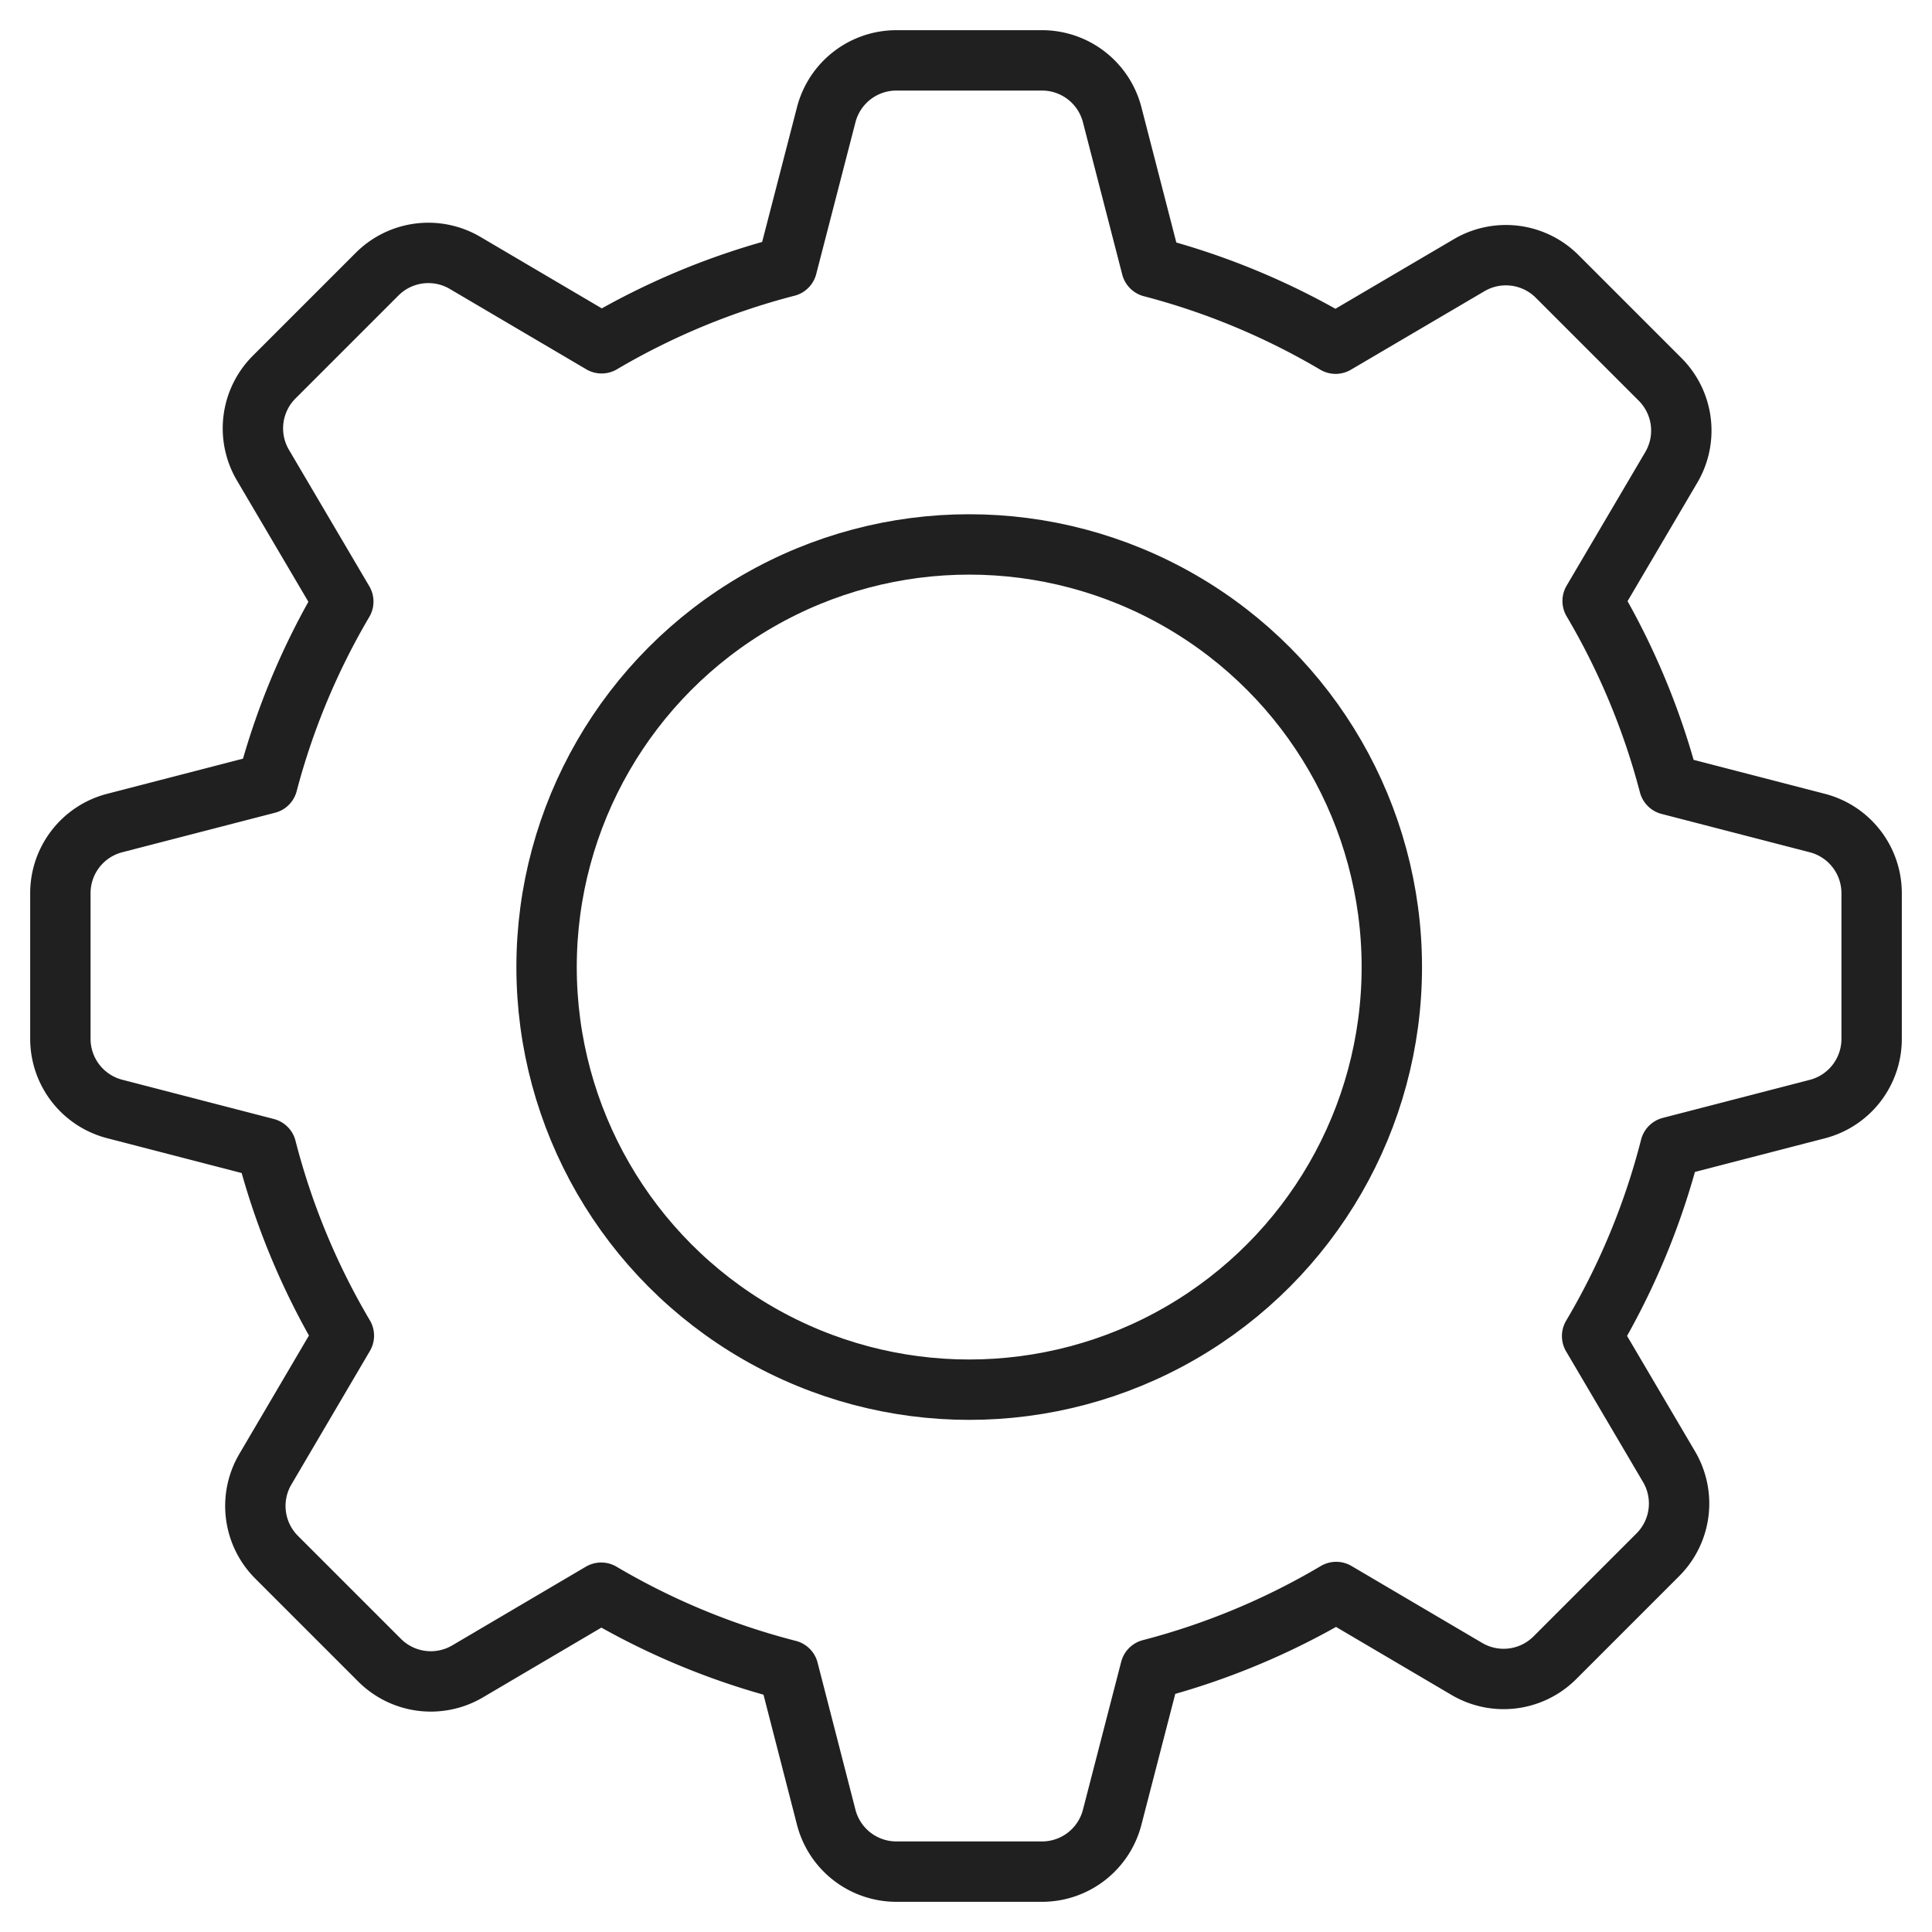
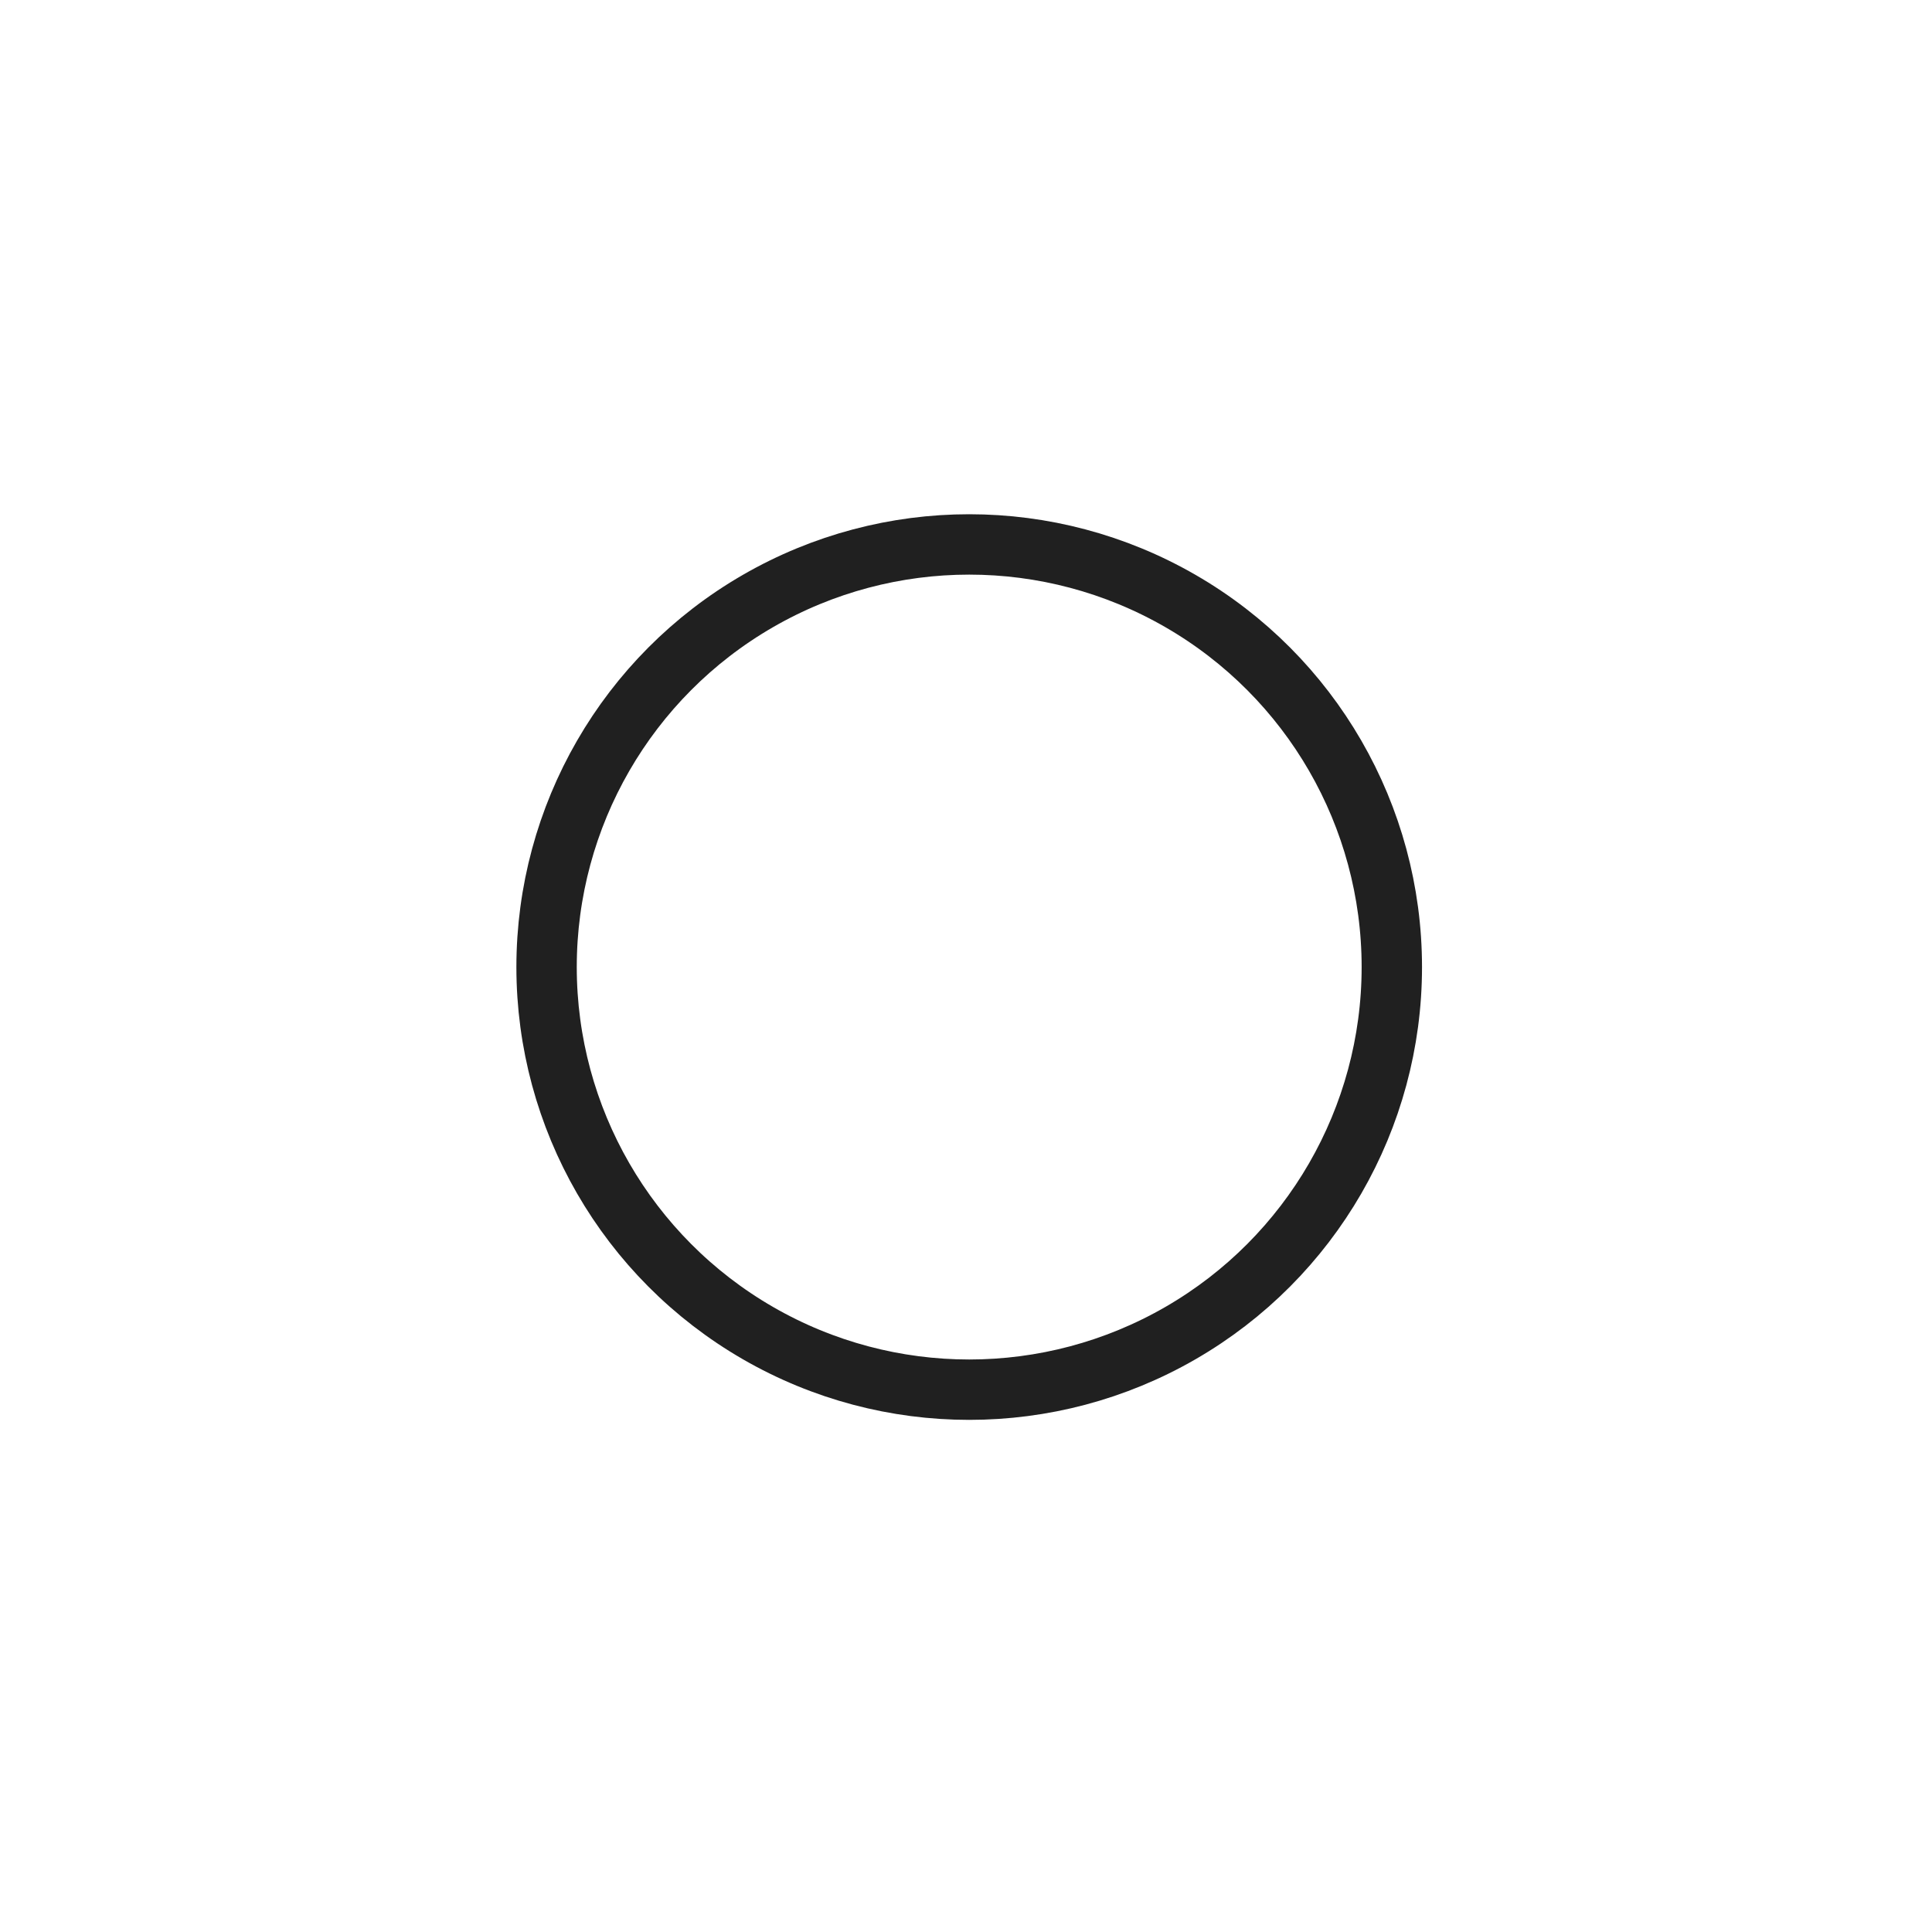
<svg xmlns="http://www.w3.org/2000/svg" viewBox="0 0 64 64" aria-labelledby="title" aria-describedby="desc" role="img">
  <title>Settings</title>
  <desc>A line styled icon from Orion Icon Library.</desc>
  <circle data-name="layer2" cx="32.106" cy="32.035" r="14" fill="none" stroke="#202020" stroke-linecap="round" stroke-miterlimit="10" stroke-width="2" stroke-linejoin="round" />
-   <path data-name="layer1" d="M60.2 27.264l-4.908-1.27a23.845 23.845 0 0 0-2.534-6.086l2.606-4.426a2.4 2.4 0 0 0-.371-2.915l-3.411-3.411a2.4 2.4 0 0 0-2.915-.371l-4.423 2.6a23.848 23.848 0 0 0-6.1-2.54L36.842 3.8A2.4 2.4 0 0 0 34.518 2h-4.825a2.4 2.4 0 0 0-2.323 1.8l-1.3 5.028a23.843 23.843 0 0 0-6.141 2.544L15.408 8.71a2.4 2.4 0 0 0-2.915.371l-3.412 3.412a2.4 2.4 0 0 0-.371 2.915l2.662 4.52a23.848 23.848 0 0 0-2.512 6.027L3.8 27.264A2.4 2.4 0 0 0 2 29.588v4.825a2.4 2.4 0 0 0 1.8 2.323l5.02 1.3a23.846 23.846 0 0 0 2.571 6.21l-2.6 4.423a2.4 2.4 0 0 0 .371 2.915l3.412 3.412a2.4 2.4 0 0 0 2.915.371l4.426-2.607a23.845 23.845 0 0 0 6.2 2.565L27.37 60.2a2.4 2.4 0 0 0 2.323 1.8h4.825a2.4 2.4 0 0 0 2.324-1.8l1.267-4.9a23.85 23.85 0 0 0 6.154-2.563l4.329 2.549a2.4 2.4 0 0 0 2.915-.371l3.412-3.412a2.4 2.4 0 0 0 .371-2.915l-2.549-4.329A23.845 23.845 0 0 0 55.332 38l4.869-1.26A2.4 2.4 0 0 0 62 34.413v-4.825a2.4 2.4 0 0 0-1.8-2.324z" fill="none" stroke="#202020" stroke-linecap="round" stroke-miterlimit="10" stroke-width="2" stroke-linejoin="round" />
</svg>